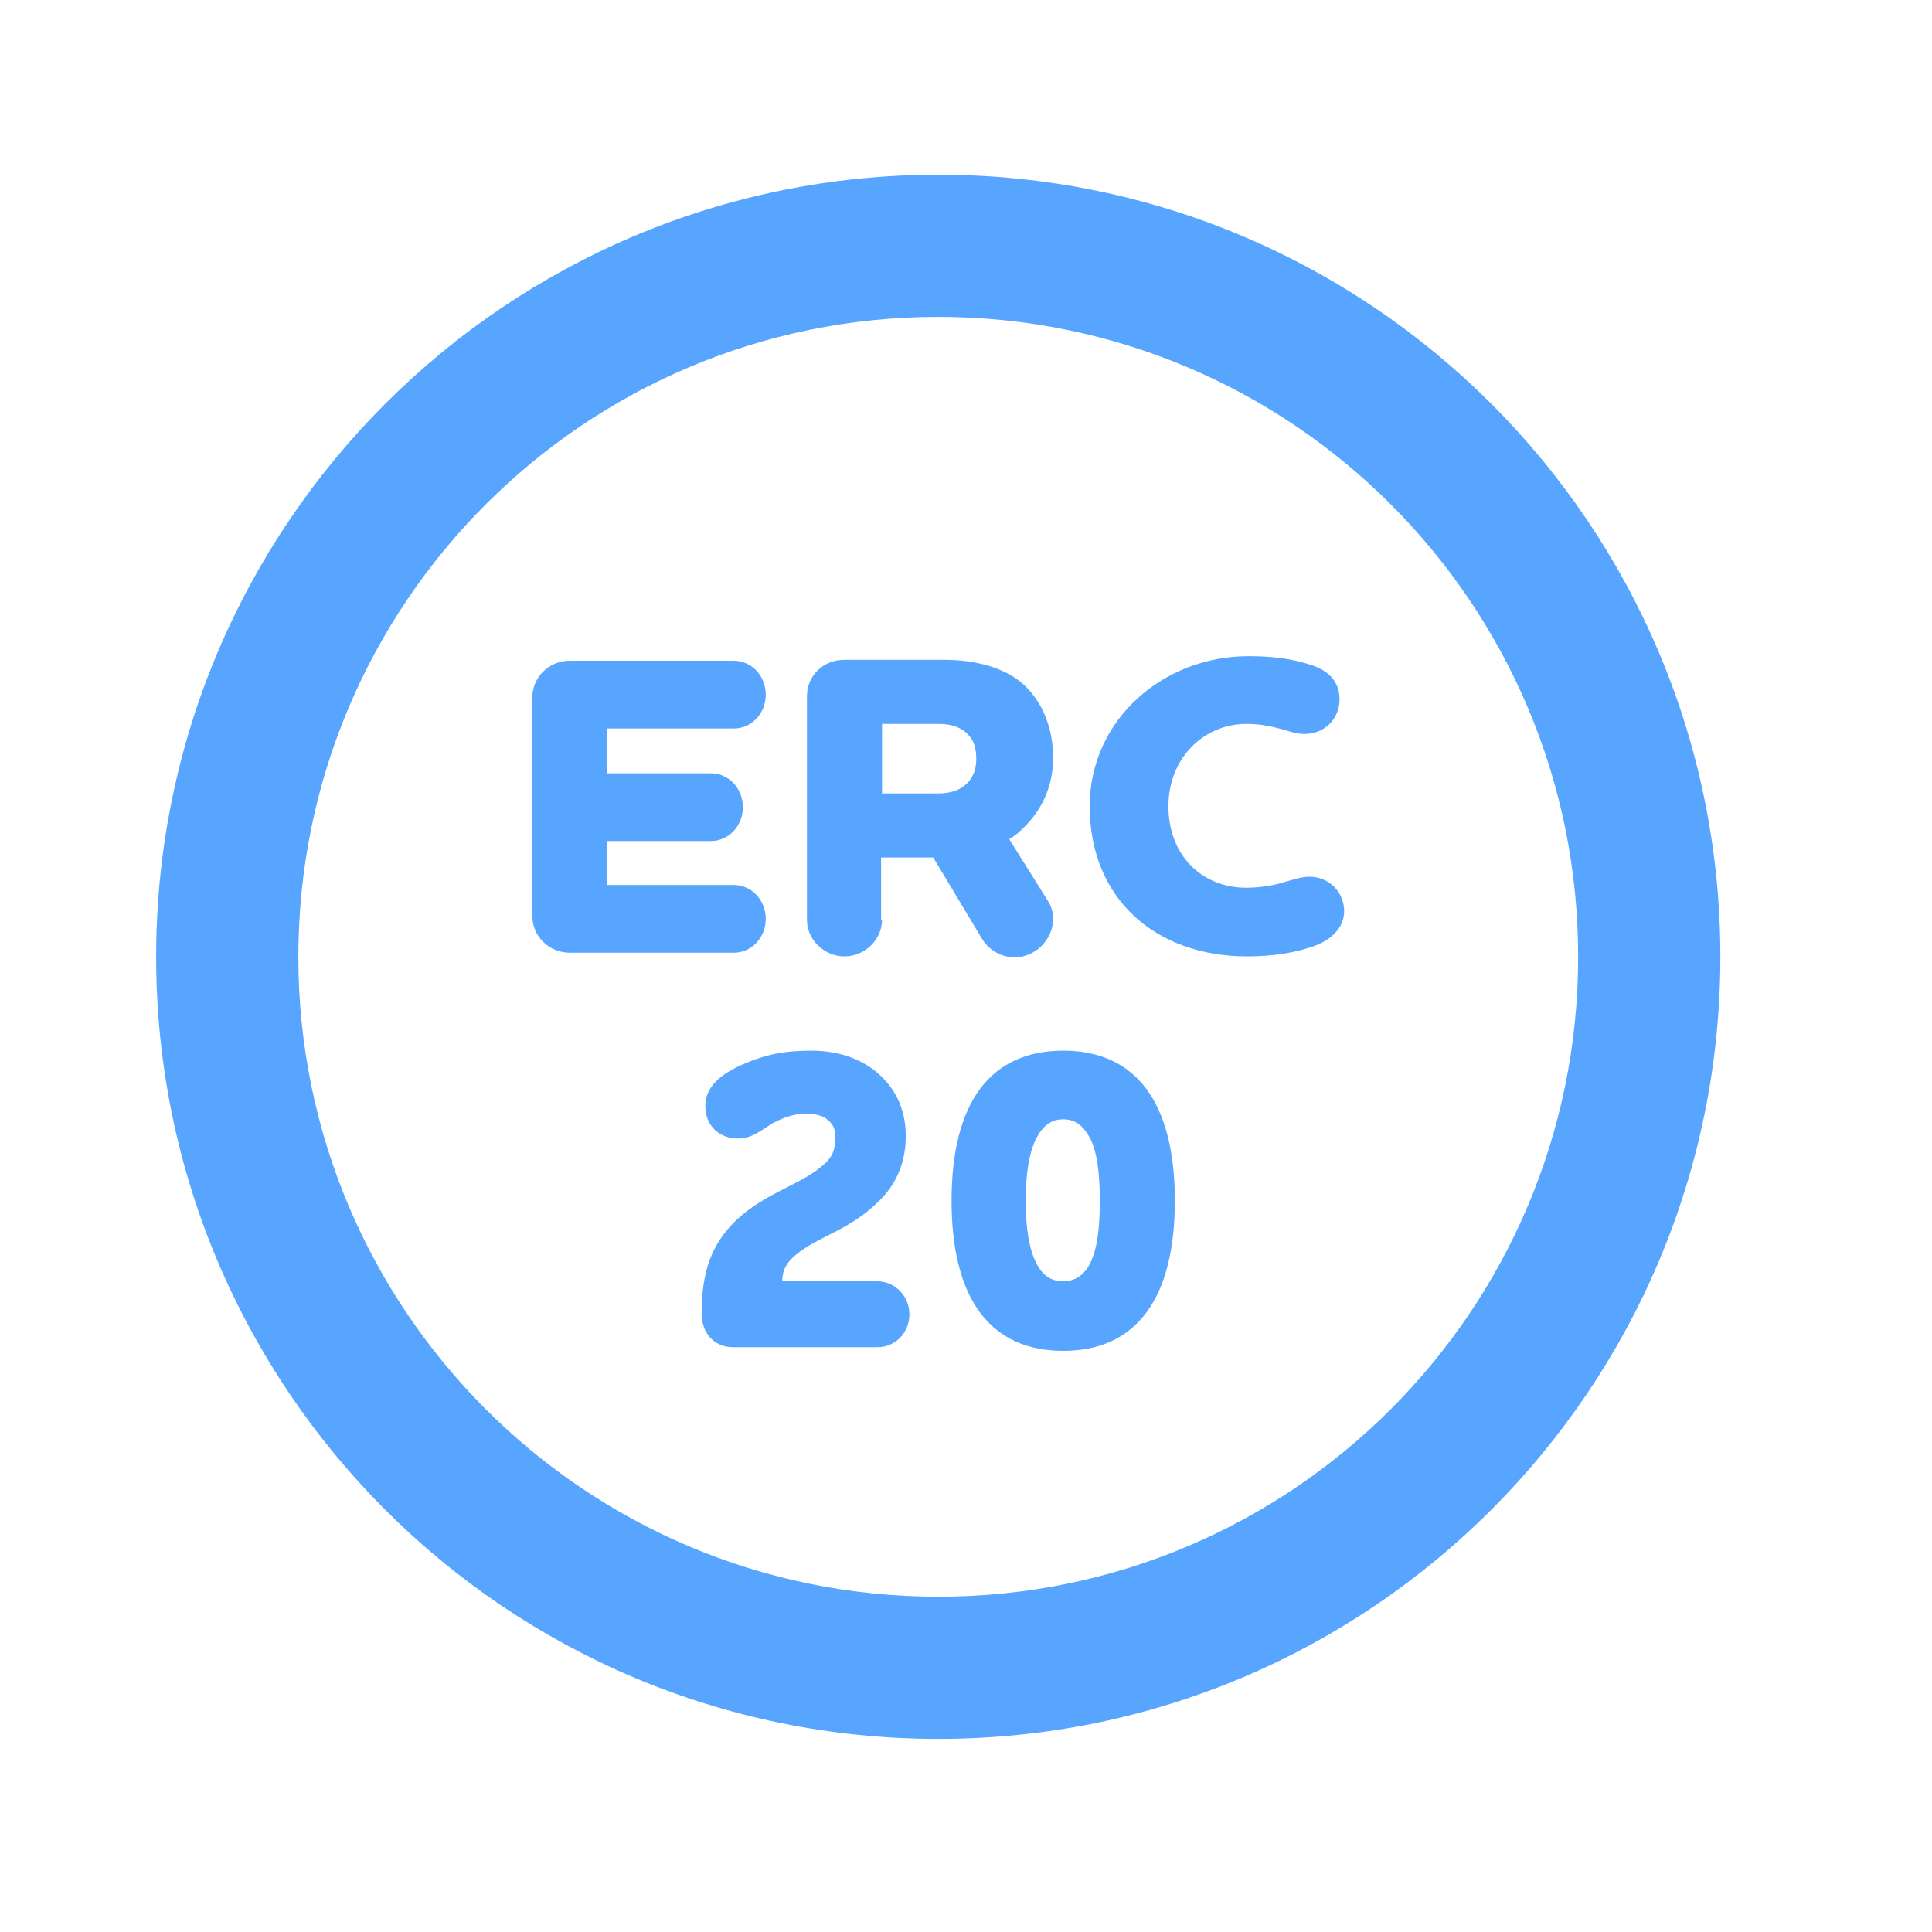
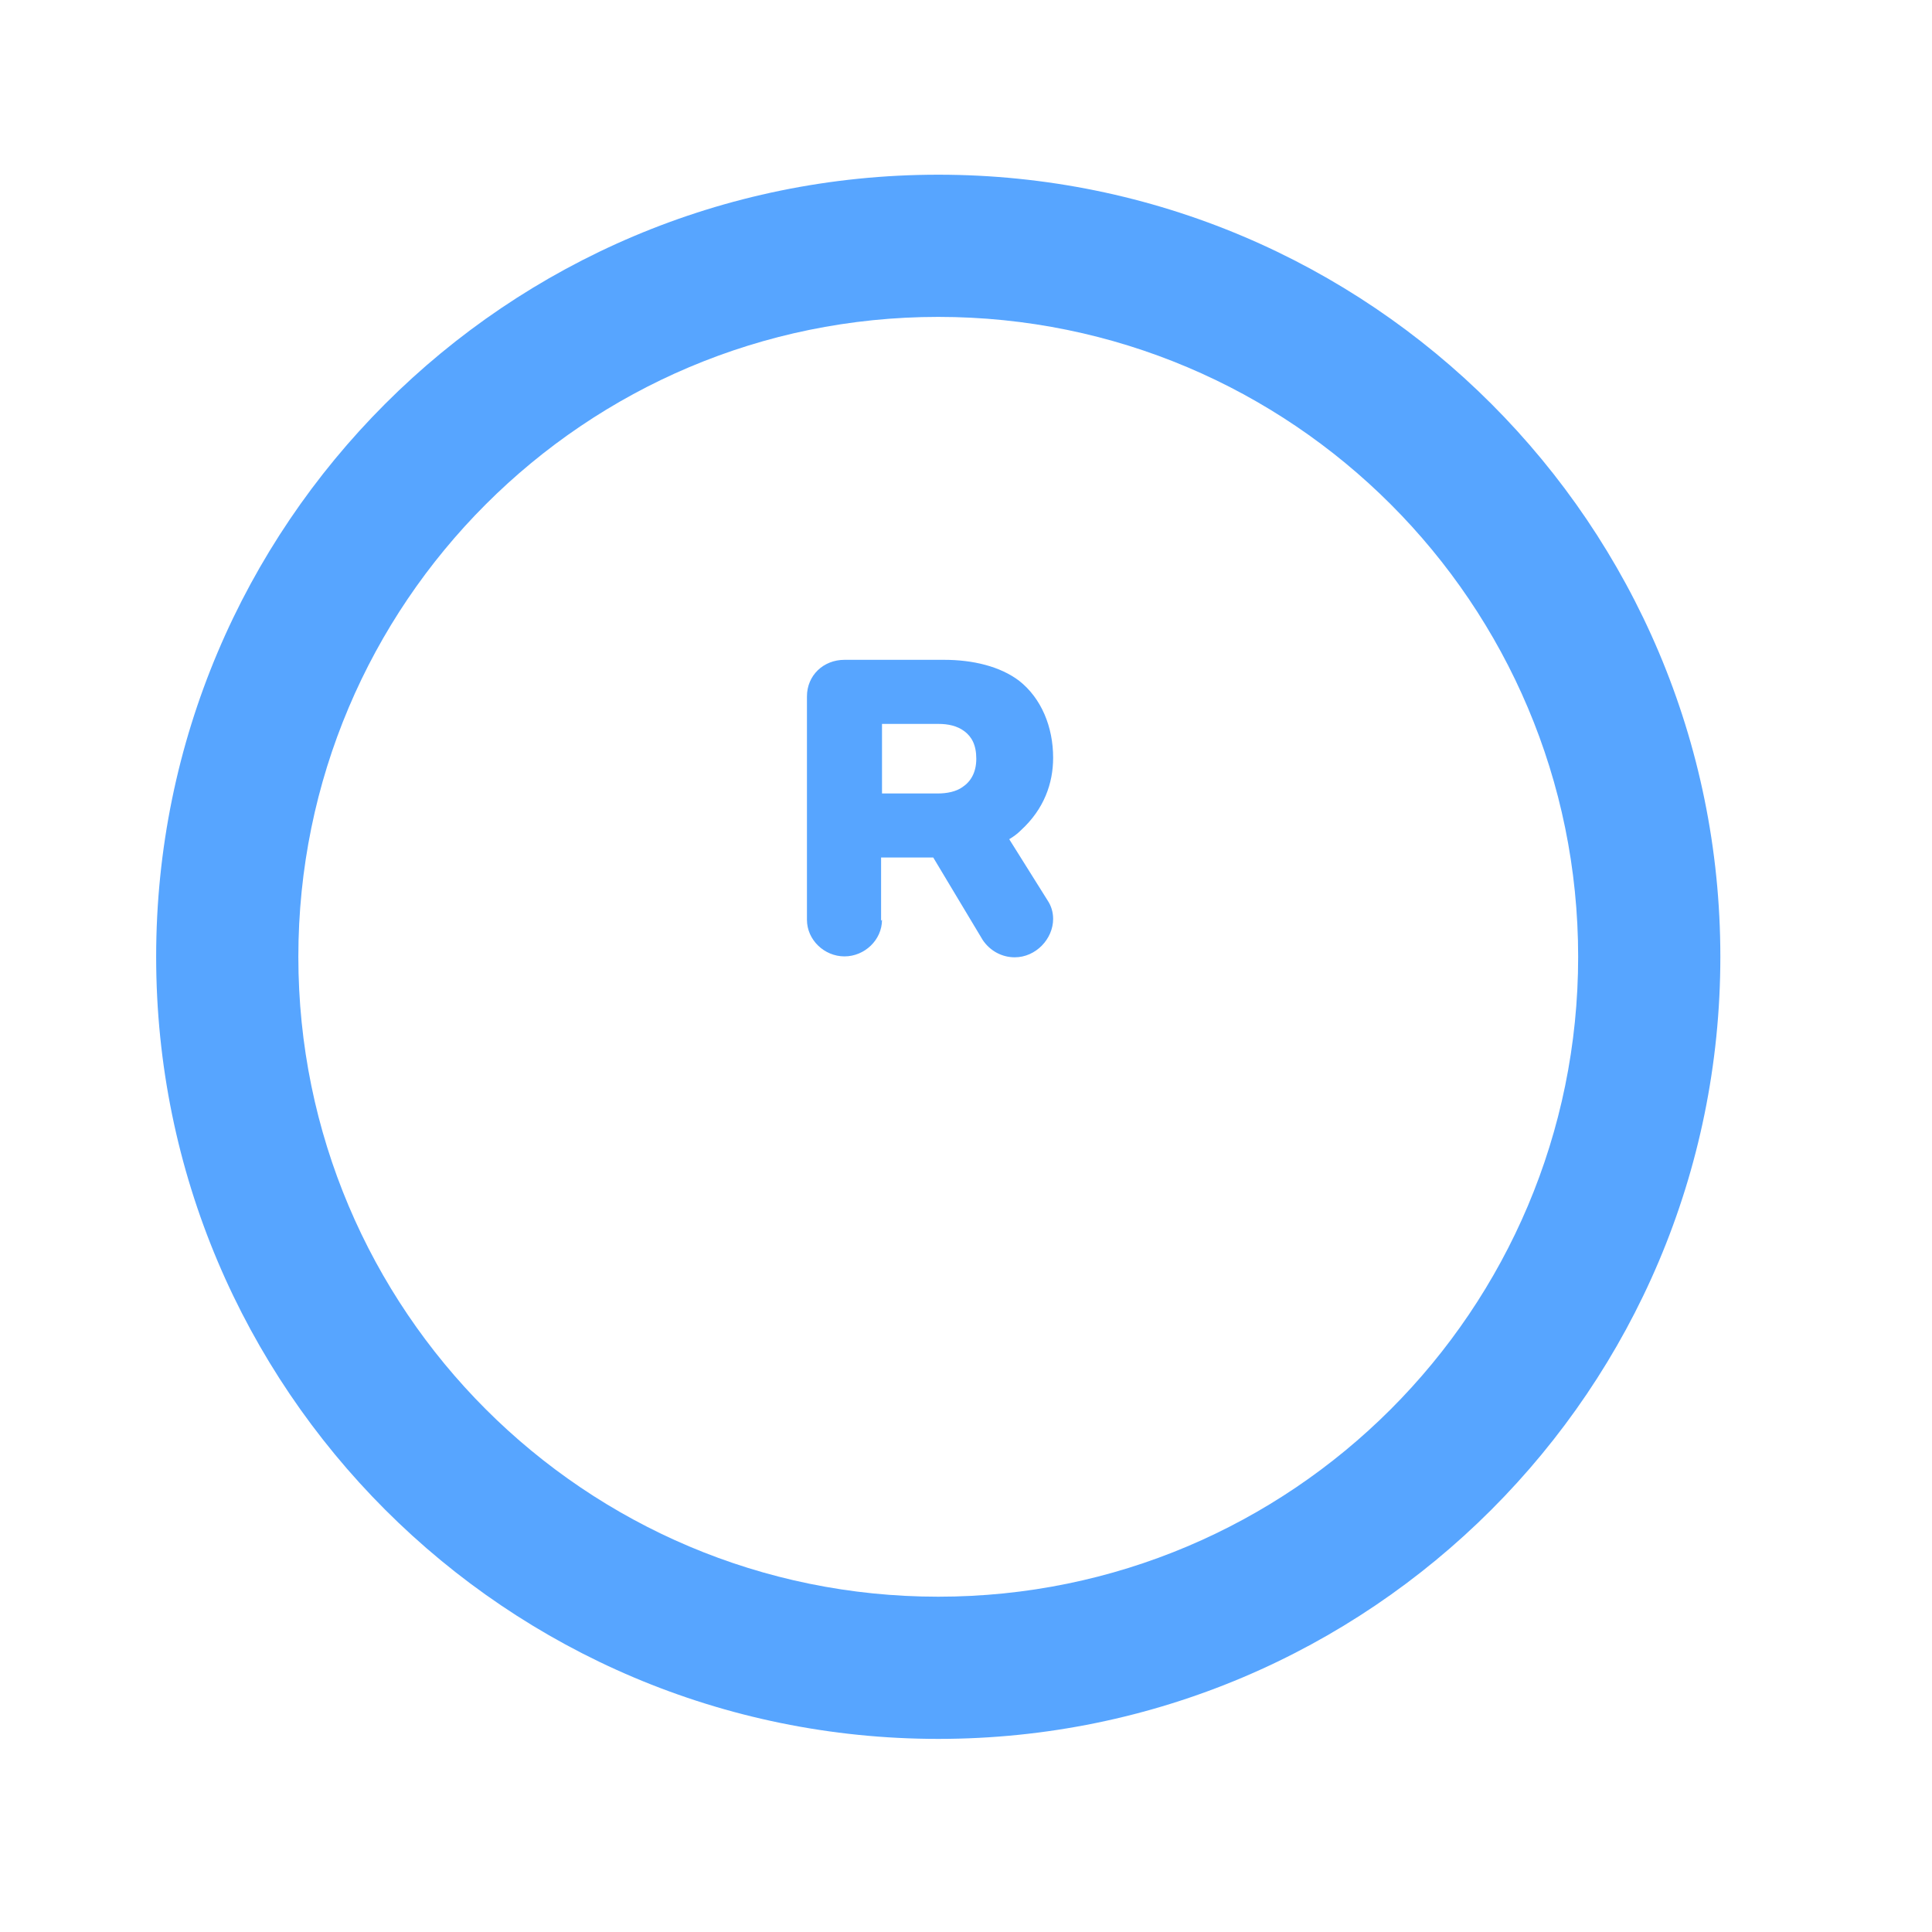
<svg xmlns="http://www.w3.org/2000/svg" width="40" height="40" viewBox="0 0 40 40" fill="none">
-   <path d="M12.576 18.323H15.191C15.57 18.323 15.854 18.645 15.854 19.024C15.854 19.403 15.57 19.725 15.191 19.725H11.799C11.364 19.725 11.022 19.384 11.022 18.967V14.438C11.022 14.021 11.364 13.68 11.799 13.68H15.191C15.57 13.68 15.854 14.003 15.854 14.382C15.854 14.761 15.57 15.083 15.191 15.083H12.576V16.011H14.717C15.096 16.011 15.381 16.333 15.381 16.712C15.381 17.091 15.096 17.413 14.717 17.413H12.576V18.38V18.323Z" fill="#57A5FF" />
  <path d="M18.261 19.043C18.261 19.46 17.901 19.801 17.484 19.801C17.067 19.801 16.707 19.46 16.707 19.043V14.419C16.707 13.983 17.048 13.661 17.484 13.661H19.549C20.137 13.661 20.705 13.794 21.103 14.097C21.558 14.457 21.804 15.045 21.804 15.689C21.804 16.219 21.615 16.75 21.141 17.186C21.065 17.262 20.99 17.318 20.895 17.375L21.691 18.645C21.767 18.759 21.804 18.891 21.804 19.024C21.804 19.441 21.444 19.82 21.009 19.82C20.743 19.82 20.497 19.687 20.345 19.46L19.322 17.754H18.242V19.062L18.261 19.043ZM18.261 14.988V16.428H19.417C19.606 16.428 19.796 16.39 19.928 16.295C20.099 16.181 20.213 15.992 20.213 15.708C20.213 15.424 20.118 15.253 19.966 15.139C19.815 15.026 19.625 14.988 19.436 14.988H18.261Z" fill="#57A5FF" />
-   <path d="M26.995 15.196C26.806 15.196 26.654 15.12 26.408 15.064C26.256 15.026 26.067 14.988 25.802 14.988C24.93 14.988 24.191 15.689 24.191 16.693C24.191 17.698 24.873 18.38 25.802 18.38C26.067 18.38 26.275 18.342 26.446 18.304C26.73 18.228 26.919 18.152 27.109 18.152C27.507 18.152 27.829 18.456 27.829 18.872C27.829 19.213 27.545 19.46 27.242 19.573C26.844 19.725 26.351 19.801 25.82 19.801C23.926 19.801 22.561 18.607 22.561 16.693C22.561 14.893 24.096 13.586 25.84 13.586C26.389 13.586 26.768 13.643 27.166 13.775C27.507 13.889 27.734 14.116 27.734 14.476C27.734 14.893 27.412 15.196 27.014 15.196H26.995Z" fill="#57A5FF" />
-   <path d="M18.165 26.528C18.525 26.528 18.828 26.831 18.828 27.21C18.828 27.589 18.544 27.892 18.165 27.892H15.171C14.811 27.892 14.527 27.627 14.527 27.191C14.527 26.319 14.736 25.751 15.247 25.258C15.873 24.671 16.631 24.519 17.085 24.083C17.237 23.951 17.294 23.78 17.294 23.572C17.294 23.458 17.294 23.306 17.142 23.193C17.047 23.098 16.896 23.06 16.668 23.06C16.403 23.06 16.195 23.155 16.005 23.25C15.759 23.401 15.569 23.572 15.285 23.572C14.906 23.572 14.603 23.325 14.603 22.89C14.603 22.492 14.944 22.226 15.38 22.037C15.854 21.828 16.252 21.753 16.801 21.753C17.445 21.753 17.976 21.98 18.317 22.359C18.601 22.662 18.753 23.06 18.753 23.515C18.753 24.064 18.563 24.519 18.184 24.879C17.597 25.467 16.934 25.599 16.479 25.978C16.289 26.13 16.195 26.3 16.195 26.528H18.165Z" fill="#57A5FF" />
-   <path d="M22.012 27.968C20.515 27.968 19.701 26.907 19.701 24.86C19.701 22.814 20.515 21.753 22.012 21.753C23.509 21.753 24.324 22.814 24.324 24.86C24.324 26.907 23.509 27.968 22.012 27.968ZM22.562 23.553C22.429 23.306 22.259 23.174 22.012 23.174C21.766 23.174 21.595 23.306 21.463 23.553C21.311 23.837 21.235 24.292 21.235 24.86C21.235 25.429 21.311 25.884 21.463 26.168C21.595 26.414 21.766 26.528 22.012 26.528C22.259 26.528 22.448 26.395 22.562 26.168C22.713 25.884 22.77 25.448 22.77 24.86C22.77 24.273 22.713 23.837 22.562 23.553Z" fill="#57A5FF" />
  <path fill-rule="evenodd" clip-rule="evenodd" d="M32.674 19.809C32.674 12.493 26.742 6.561 19.426 6.561C12.109 6.561 6.177 12.493 6.177 19.809C6.177 27.126 12.109 33.058 19.426 33.058C26.742 33.058 32.674 27.126 32.674 19.809ZM19.426 3.617C28.368 3.617 35.618 10.867 35.618 19.809C35.618 28.752 28.368 36.002 19.426 36.002C10.483 36.002 3.233 28.752 3.233 19.809C3.233 10.867 10.483 3.617 19.426 3.617Z" fill="#57A5FF" />
</svg>